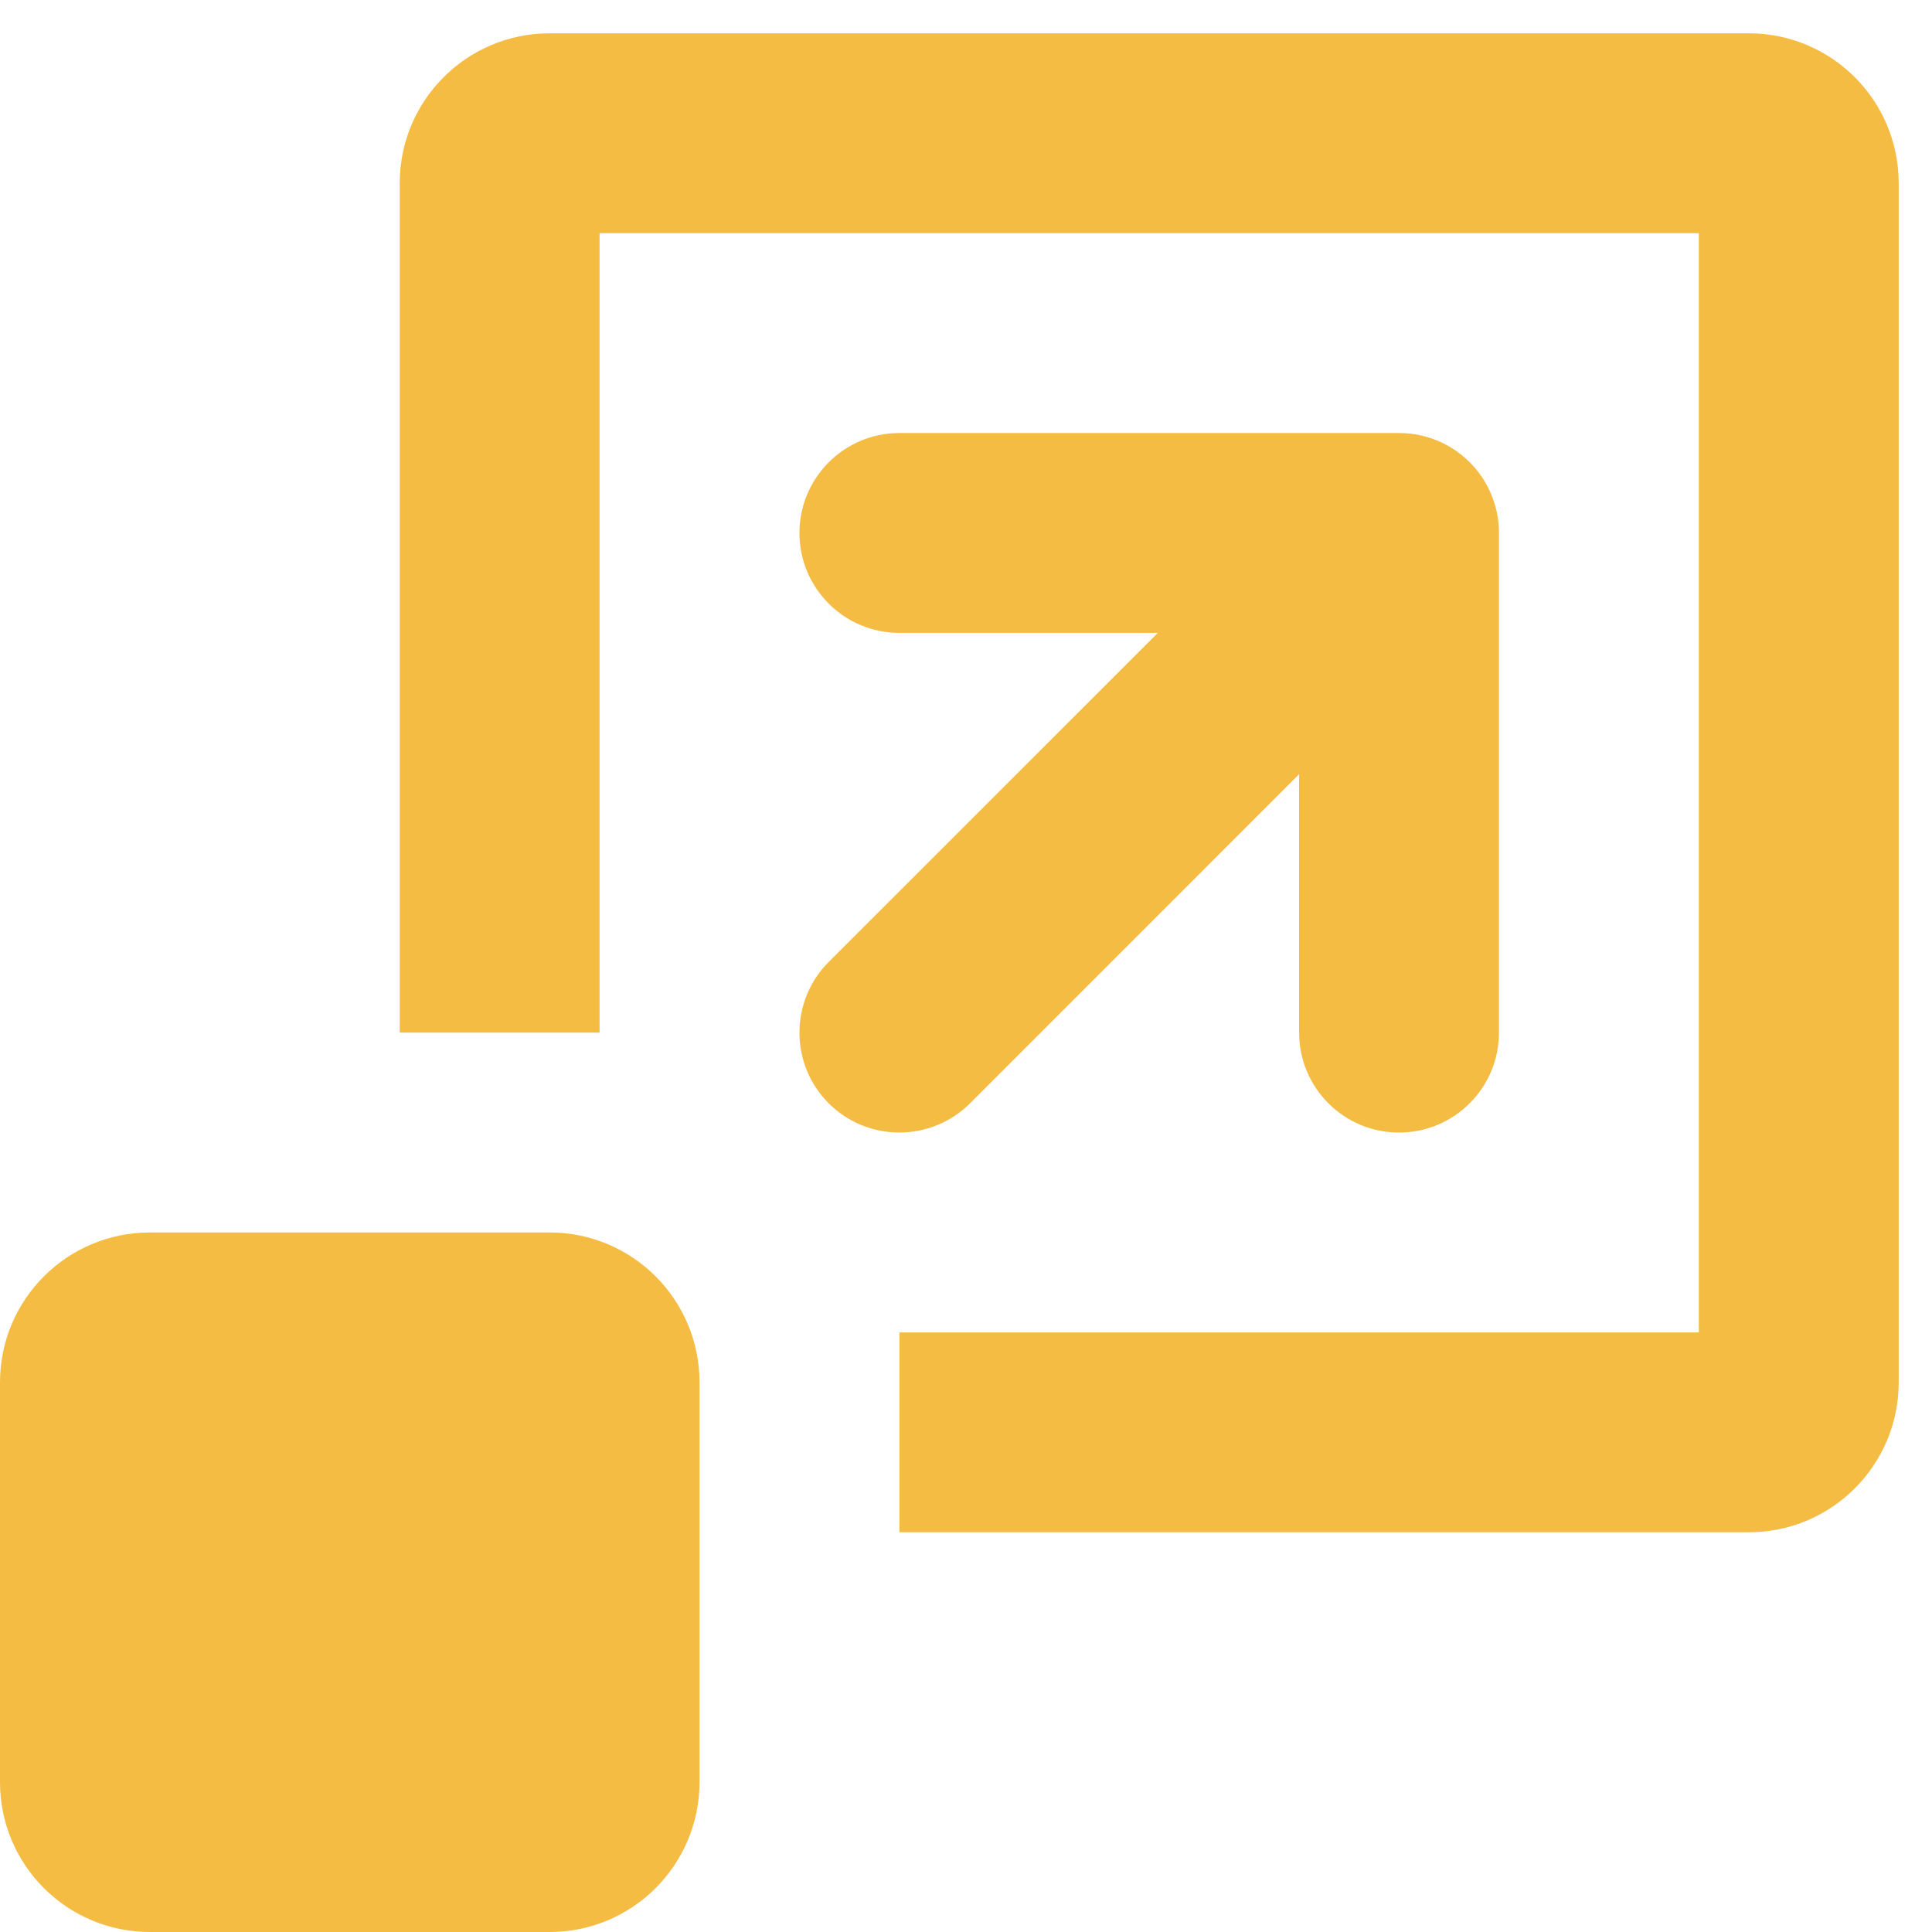
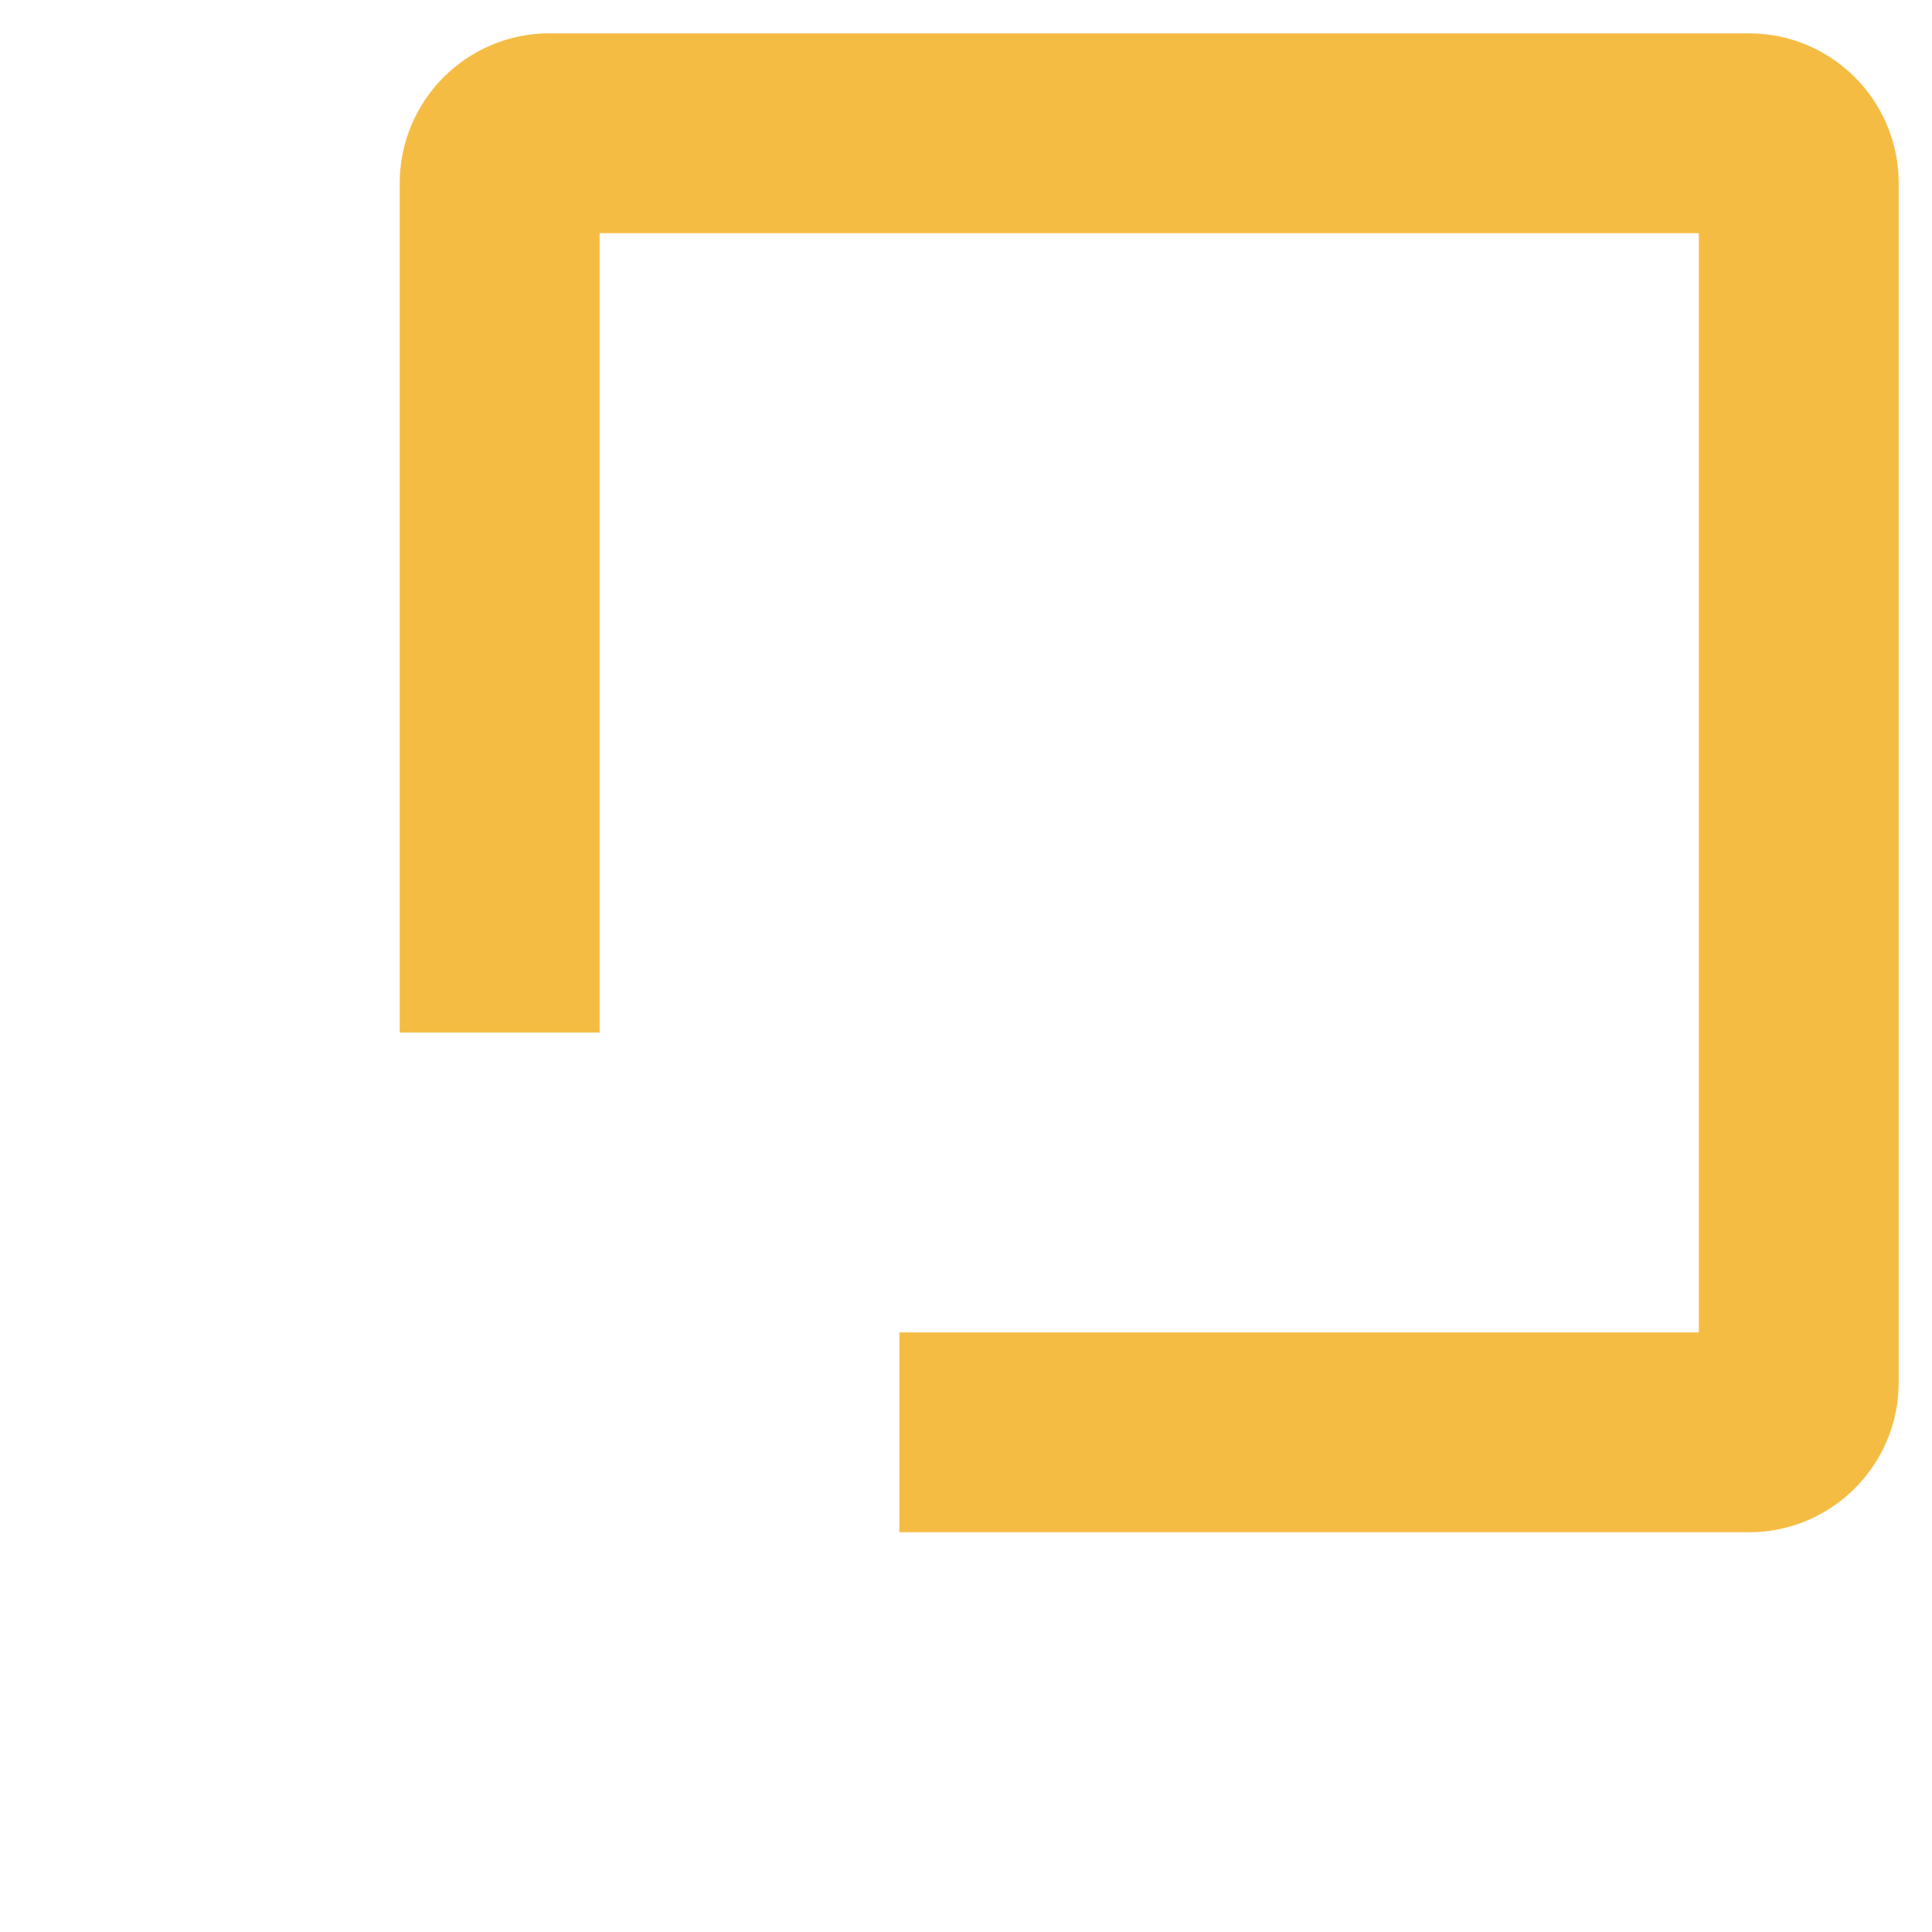
<svg xmlns="http://www.w3.org/2000/svg" width="29" height="29" viewBox="0 0 29 29" fill="none">
  <path d="M13.5 20H25.5V3.5H9V15.5H6V2.75C6 1.507 7.007 0.5 8.25 0.5H26.25C27.493 0.5 28.5 1.507 28.5 2.75V20.75C28.5 21.993 27.493 23 26.25 23H13.5V20Z" fill="#F5BC44" />
-   <path d="M13.5 6.5C12.672 6.5 12 7.172 12 8C12 8.828 12.672 9.5 13.5 9.5L17.379 9.5L12.439 14.439C11.854 15.025 11.854 15.975 12.439 16.561C13.025 17.146 13.975 17.146 14.561 16.561L19.5 11.621V15.5C19.5 16.328 20.172 17 21 17C21.828 17 22.5 16.328 22.5 15.5V8C22.5 7.963 22.499 7.925 22.496 7.888C22.469 7.531 22.316 7.194 22.061 6.939C22.045 6.924 22.029 6.908 22.013 6.893C21.752 6.654 21.427 6.524 21.096 6.503C21.064 6.501 21.032 6.5 21 6.5L13.5 6.5Z" fill="#F5BC44" />
-   <path d="M0 20.75C0 19.507 1.007 18.5 2.25 18.5H8.25C9.493 18.5 10.5 19.507 10.5 20.75V26.75C10.5 27.993 9.493 29 8.25 29H2.25C1.007 29 0 27.993 0 26.75V20.75Z" fill="#F5BC44" />
</svg>